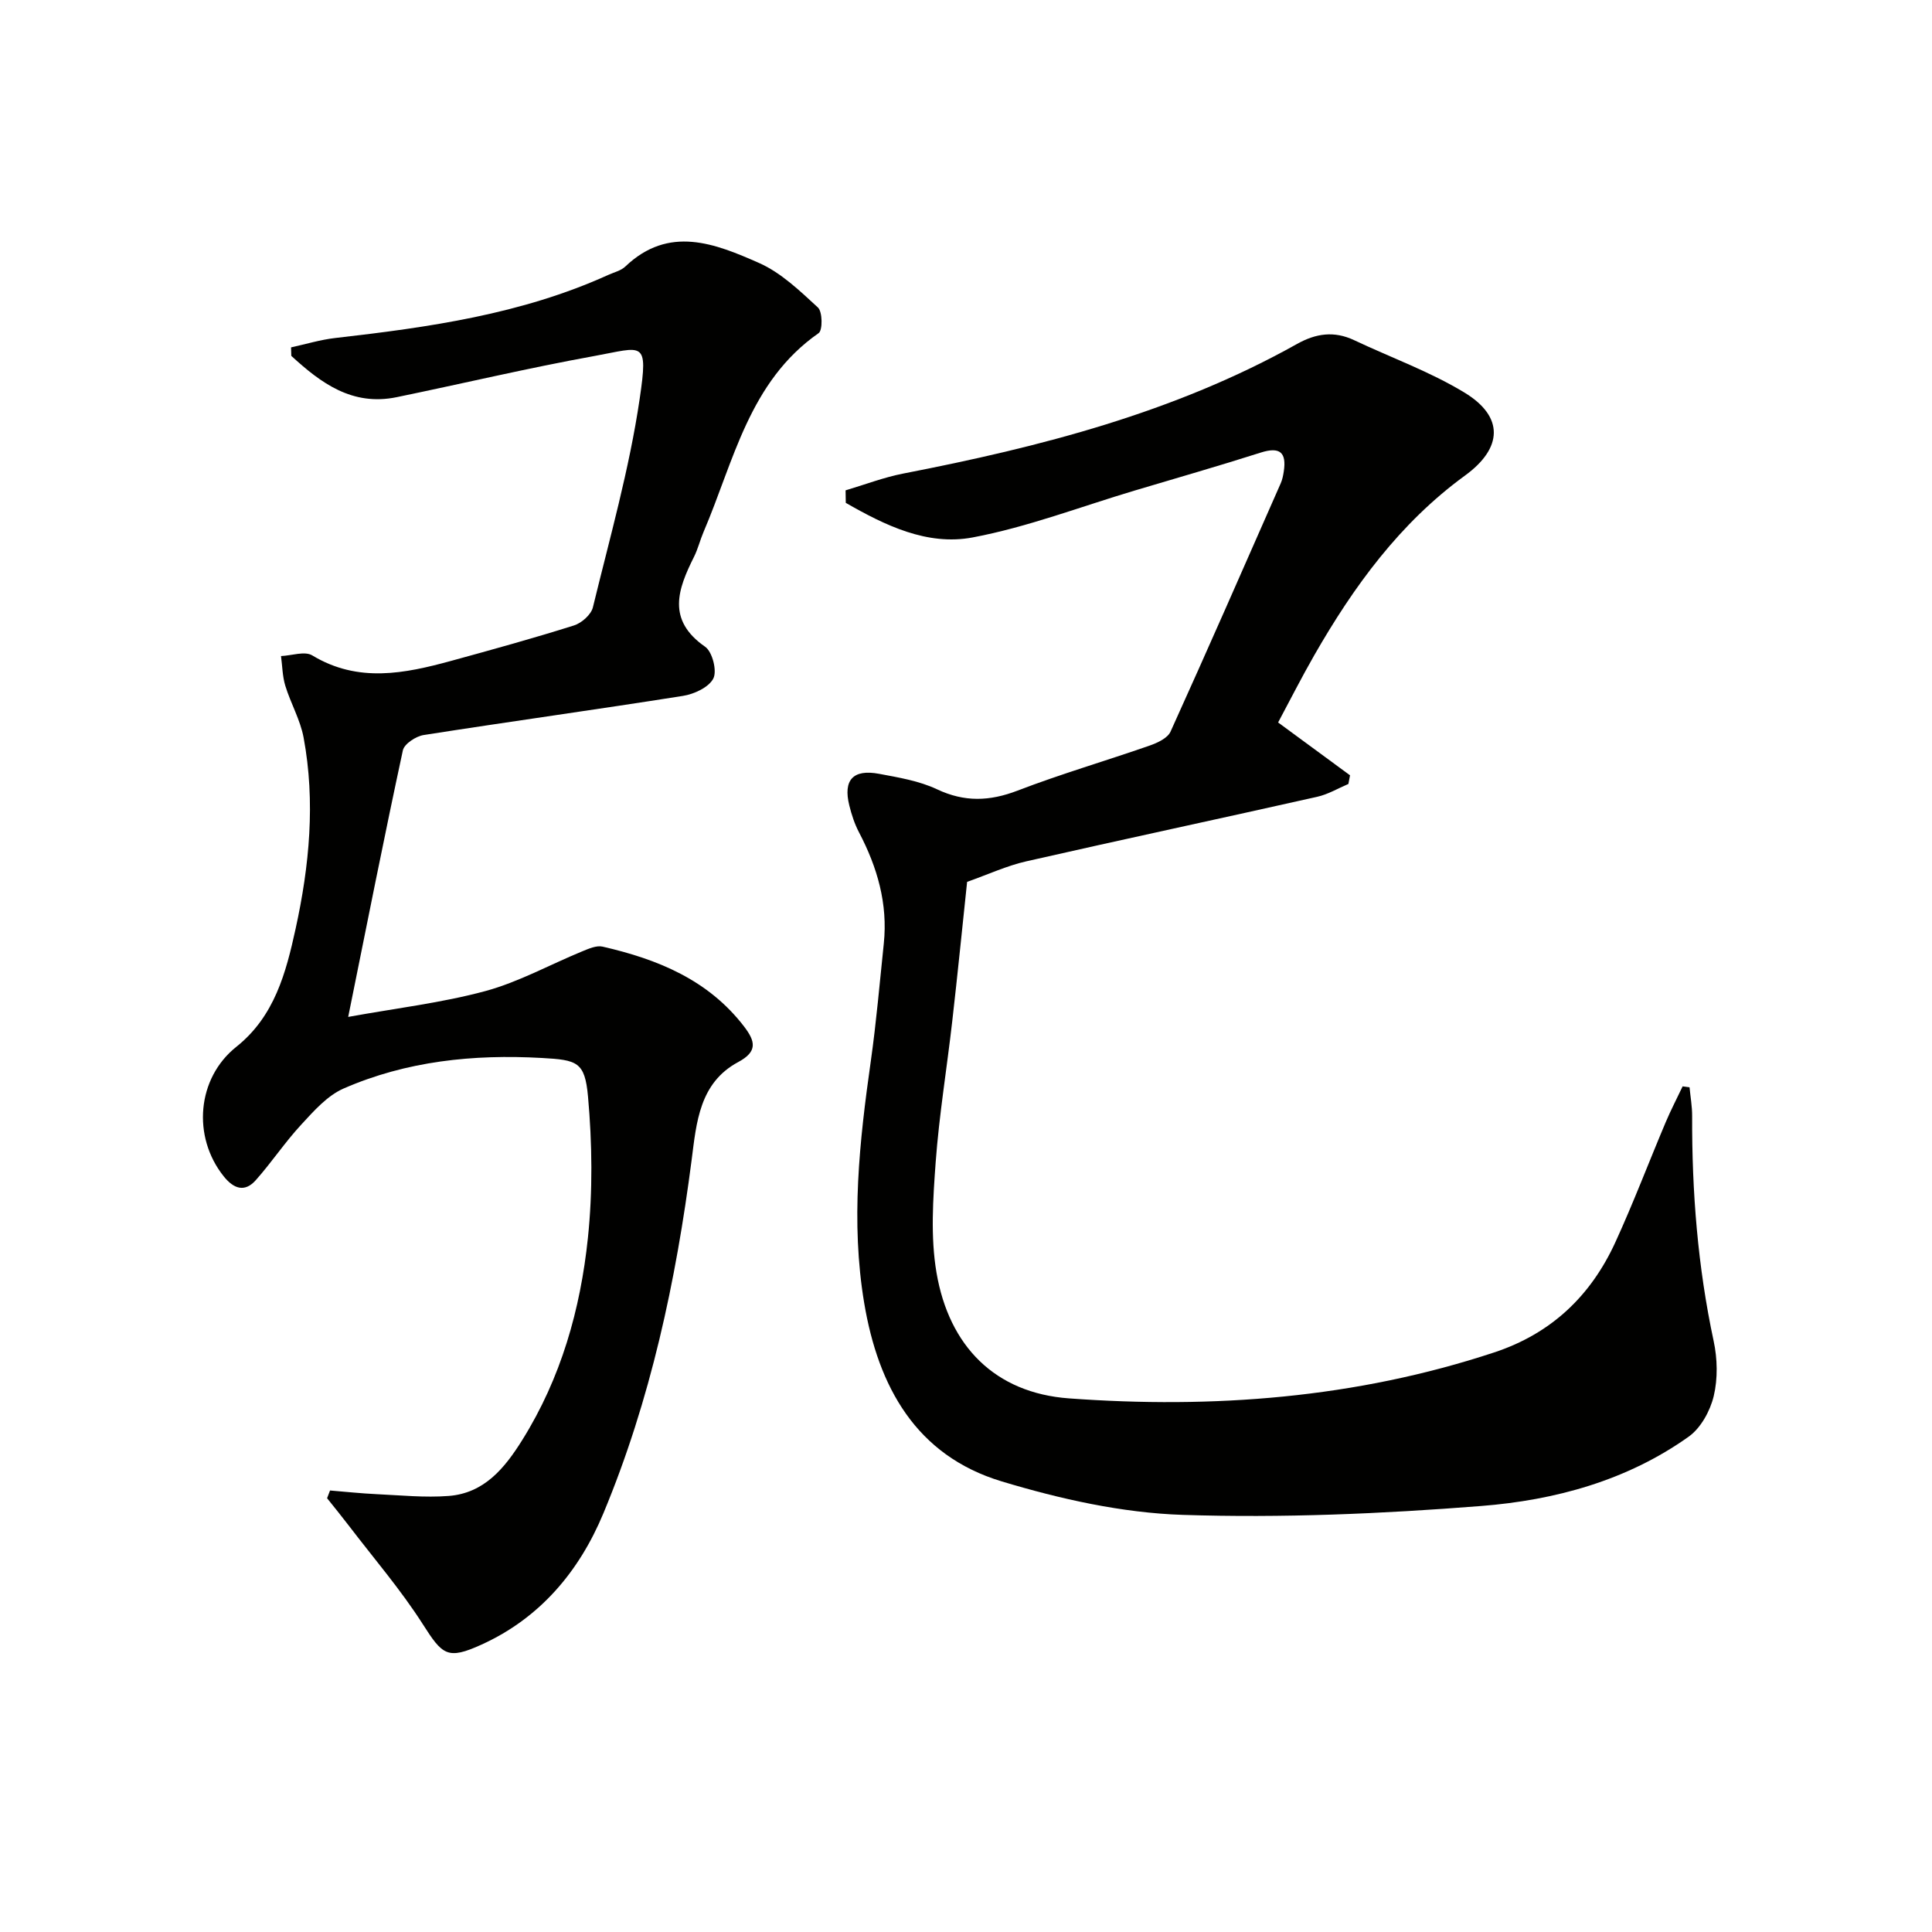
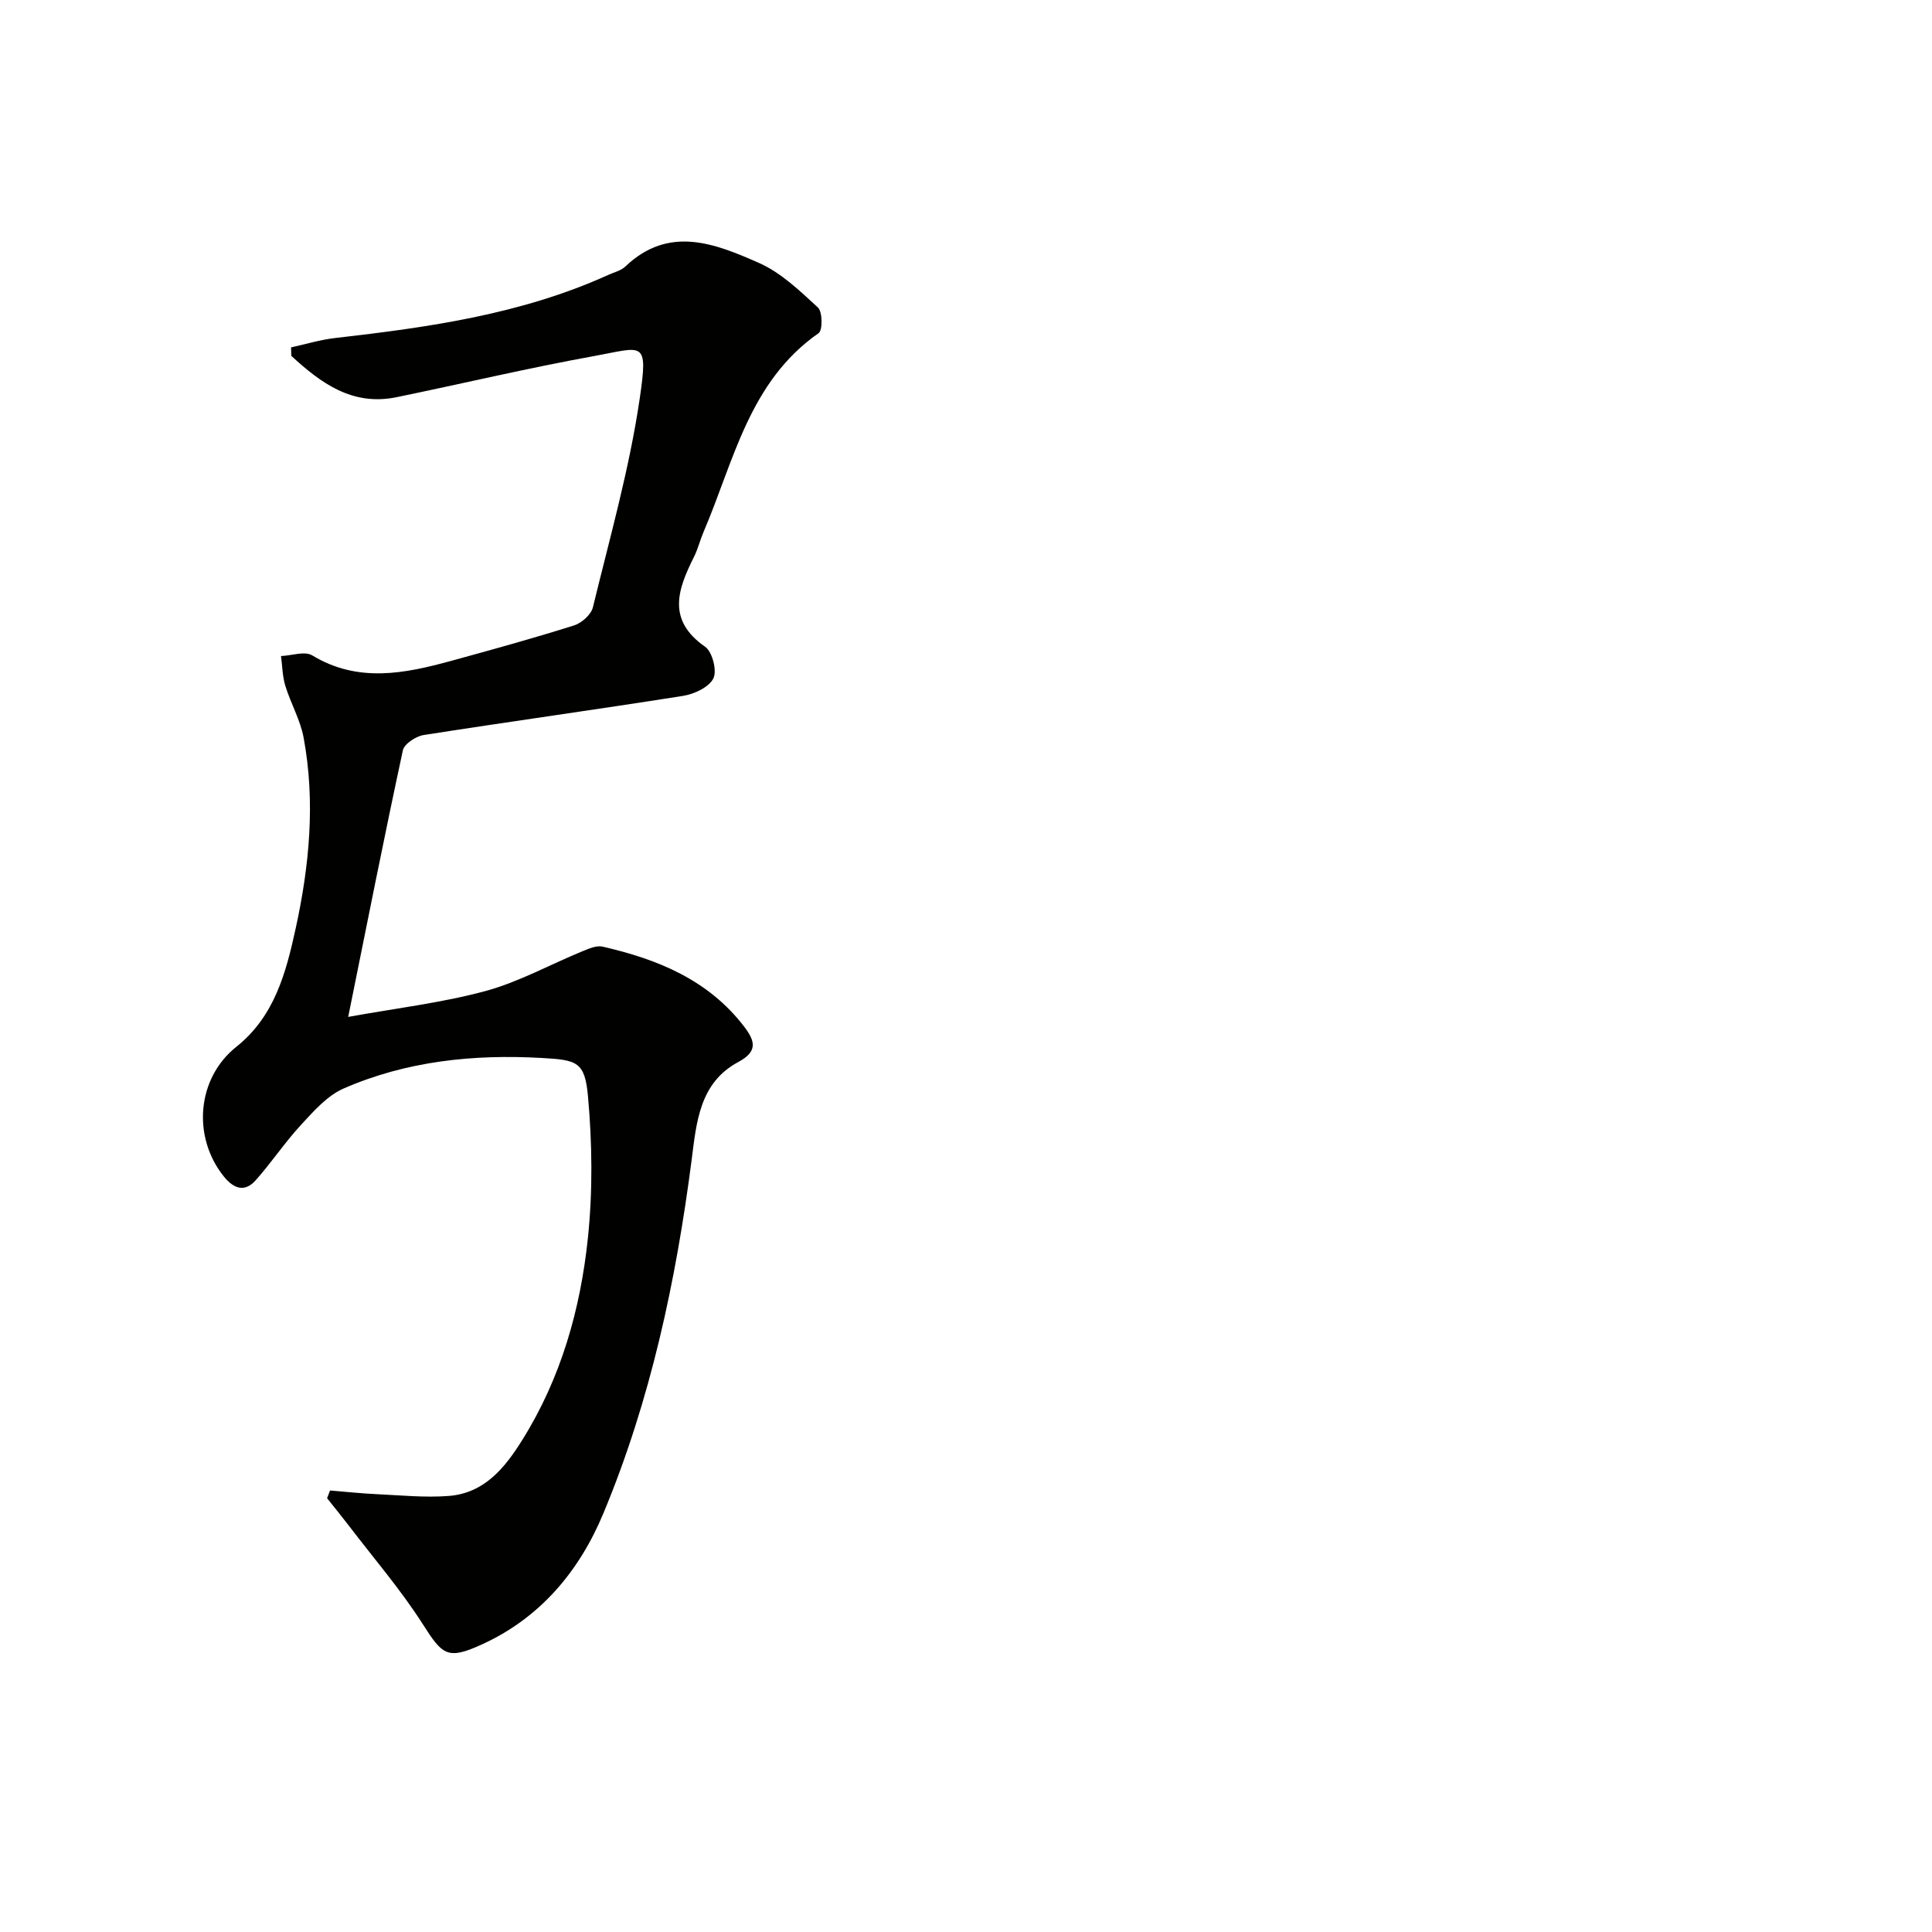
<svg xmlns="http://www.w3.org/2000/svg" enable-background="new 0 0 400 400" viewBox="0 0 400 400">
  <g fill="#010100">
-     <path d="m175.07 101.52c3.98-1.18 7.9-2.69 11.96-3.48 28.31-5.5 56.09-12.6 81.51-26.83 3.91-2.19 7.68-2.73 11.8-.79 7.63 3.61 15.68 6.5 22.85 10.85 8.26 5.01 7.93 11.51.12 17.19-13.48 9.82-23.04 22.95-31.21 37.21-2.63 4.59-5.02 9.31-7.48 13.91 5.2 3.82 10.05 7.38 14.89 10.94-.11.6-.23 1.19-.34 1.79-2.15.91-4.22 2.16-6.47 2.66-20.06 4.51-40.17 8.8-60.22 13.36-4.01.91-7.82 2.68-12.25 4.25-1 9.45-1.97 19.17-3.08 28.88-1.11 9.73-2.71 19.41-3.43 29.17-.55 7.59-1.09 15.43.17 22.85 2.59 15.23 12.12 24.92 27.43 26.04 29.81 2.18 59.37-.04 88.05-9.52 11.83-3.91 19.99-11.72 25.07-22.8 3.73-8.14 6.91-16.54 10.4-24.8 1.07-2.54 2.35-4.99 3.53-7.48.48.06.95.13 1.43.19.19 1.99.55 3.98.54 5.96-.06 15.67 1.16 31.19 4.45 46.56.79 3.67.88 7.8.02 11.41-.74 3.08-2.67 6.61-5.18 8.4-12.79 9.11-27.71 13.16-42.97 14.36-20.53 1.62-41.22 2.51-61.77 1.84-12.59-.41-25.39-3.28-37.52-6.94-17.71-5.35-25.54-19.57-28.45-36.94-2.81-16.79-.99-33.46 1.38-50.13 1.14-8.06 1.83-16.18 2.68-24.27.86-8.24-1.34-15.8-5.13-23.03-.91-1.73-1.54-3.66-2.01-5.57-1.31-5.26.77-7.56 6.16-6.55 4.06.76 8.3 1.46 11.99 3.2 5.7 2.69 10.89 2.5 16.68.28 9-3.46 18.28-6.16 27.39-9.34 1.6-.56 3.68-1.53 4.29-2.88 7.74-17.08 15.26-34.26 22.82-51.43.33-.75.49-1.59.62-2.41.6-3.93-.76-5.2-4.76-3.93-8.69 2.77-17.46 5.28-26.2 7.89-11.13 3.32-22.1 7.54-33.45 9.68-9.44 1.78-18.19-2.53-26.27-7.16-.02-.85-.03-1.72-.04-2.59z" />
    <path d="m68.33 308.59c3.21.26 6.42.61 9.63.76 4.98.23 10 .75 14.94.37 7.37-.57 11.61-5.78 15.24-11.6 8.01-12.82 12.04-27.05 13.58-41.83 1.01-9.67.89-19.58.02-29.27-.65-7.21-2.25-7.57-9.58-7.98-14.14-.79-27.99.63-41.03 6.33-3.38 1.48-6.17 4.66-8.77 7.48-3.36 3.63-6.12 7.8-9.41 11.5-2.31 2.6-4.59 1.75-6.63-.8-6.57-8.21-5.55-20.33 2.61-26.82 7.91-6.3 10.28-15.34 12.27-24.43 2.86-13.05 4.13-26.3 1.66-39.58-.68-3.68-2.68-7.11-3.79-10.74-.6-1.96-.61-4.1-.89-6.15 2.19-.09 4.92-1.08 6.48-.13 9.5 5.74 19.12 3.76 28.81 1.11 8.49-2.33 16.98-4.67 25.37-7.32 1.58-.5 3.54-2.23 3.91-3.74 3.49-14.34 7.55-28.63 9.69-43.19 1.82-12.34.72-10.68-9.4-8.85-13.7 2.48-27.27 5.71-40.91 8.52-9.23 1.9-15.71-2.95-21.82-8.55-.02-.59-.03-1.18-.05-1.76 3.05-.66 6.07-1.59 9.15-1.94 19.34-2.21 38.55-4.91 56.52-13.06 1.21-.55 2.65-.88 3.56-1.76 9.01-8.58 18.57-4.73 27.65-.72 4.56 2.01 8.45 5.77 12.2 9.22.96.88 1 4.72.15 5.31-14.41 10.05-17.55 26.51-23.83 41.17-.72 1.68-1.15 3.49-1.96 5.12-3.37 6.73-5.71 13.09 2.3 18.65 1.49 1.04 2.49 4.99 1.69 6.56-.93 1.83-3.98 3.25-6.31 3.61-17.87 2.83-35.79 5.3-53.66 8.1-1.61.25-4.02 1.83-4.31 3.17-3.87 17.96-7.44 35.98-11.32 55.19 9.97-1.81 19.37-2.91 28.4-5.35 6.93-1.88 13.39-5.49 20.09-8.24 1.32-.54 2.92-1.25 4.18-.96 11.38 2.61 21.87 6.85 29.31 16.56 2.33 3.05 2.81 5.17-1.22 7.33-8.04 4.3-8.66 12.52-9.65 20.24-3.25 25.13-8.51 49.77-18.28 73.21-4.99 11.98-13.09 21.66-25.23 27.17-7.06 3.21-8.08 2.16-12.16-4.24-4.54-7.11-10.1-13.57-15.24-20.3-1.49-1.95-3.04-3.85-4.57-5.77.21-.54.41-1.07.61-1.6z" />
  </g>
</svg>